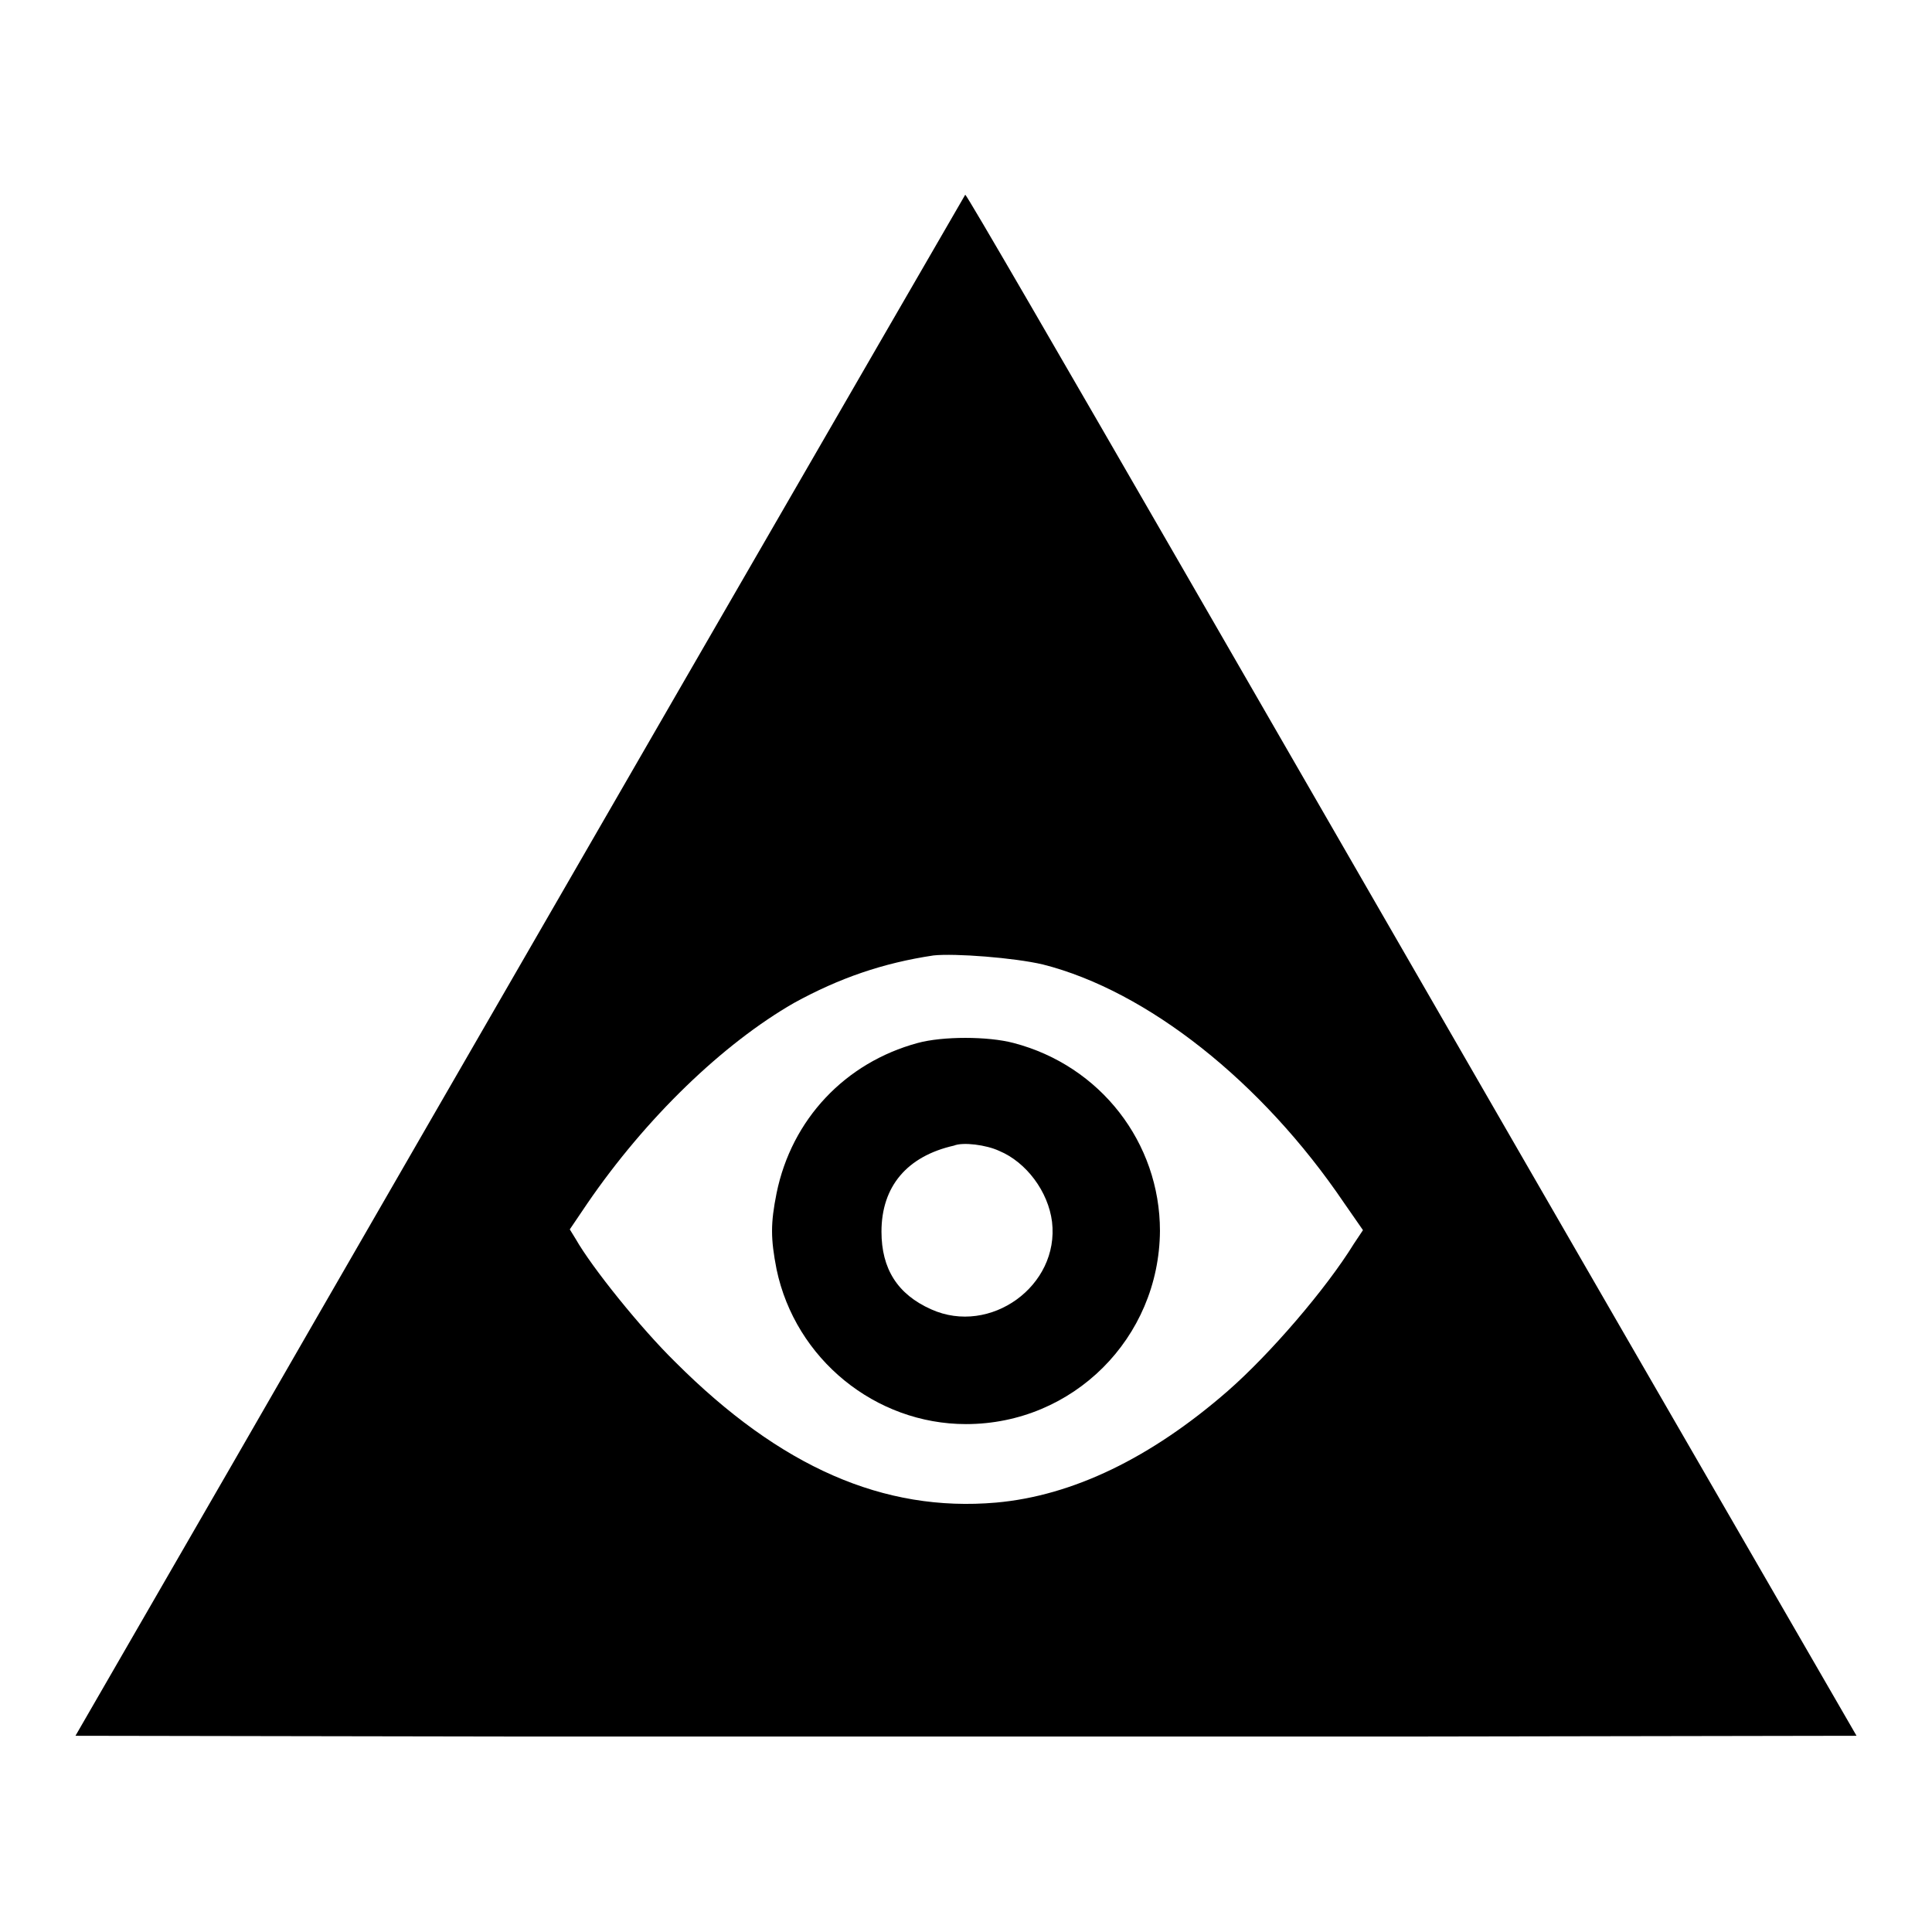
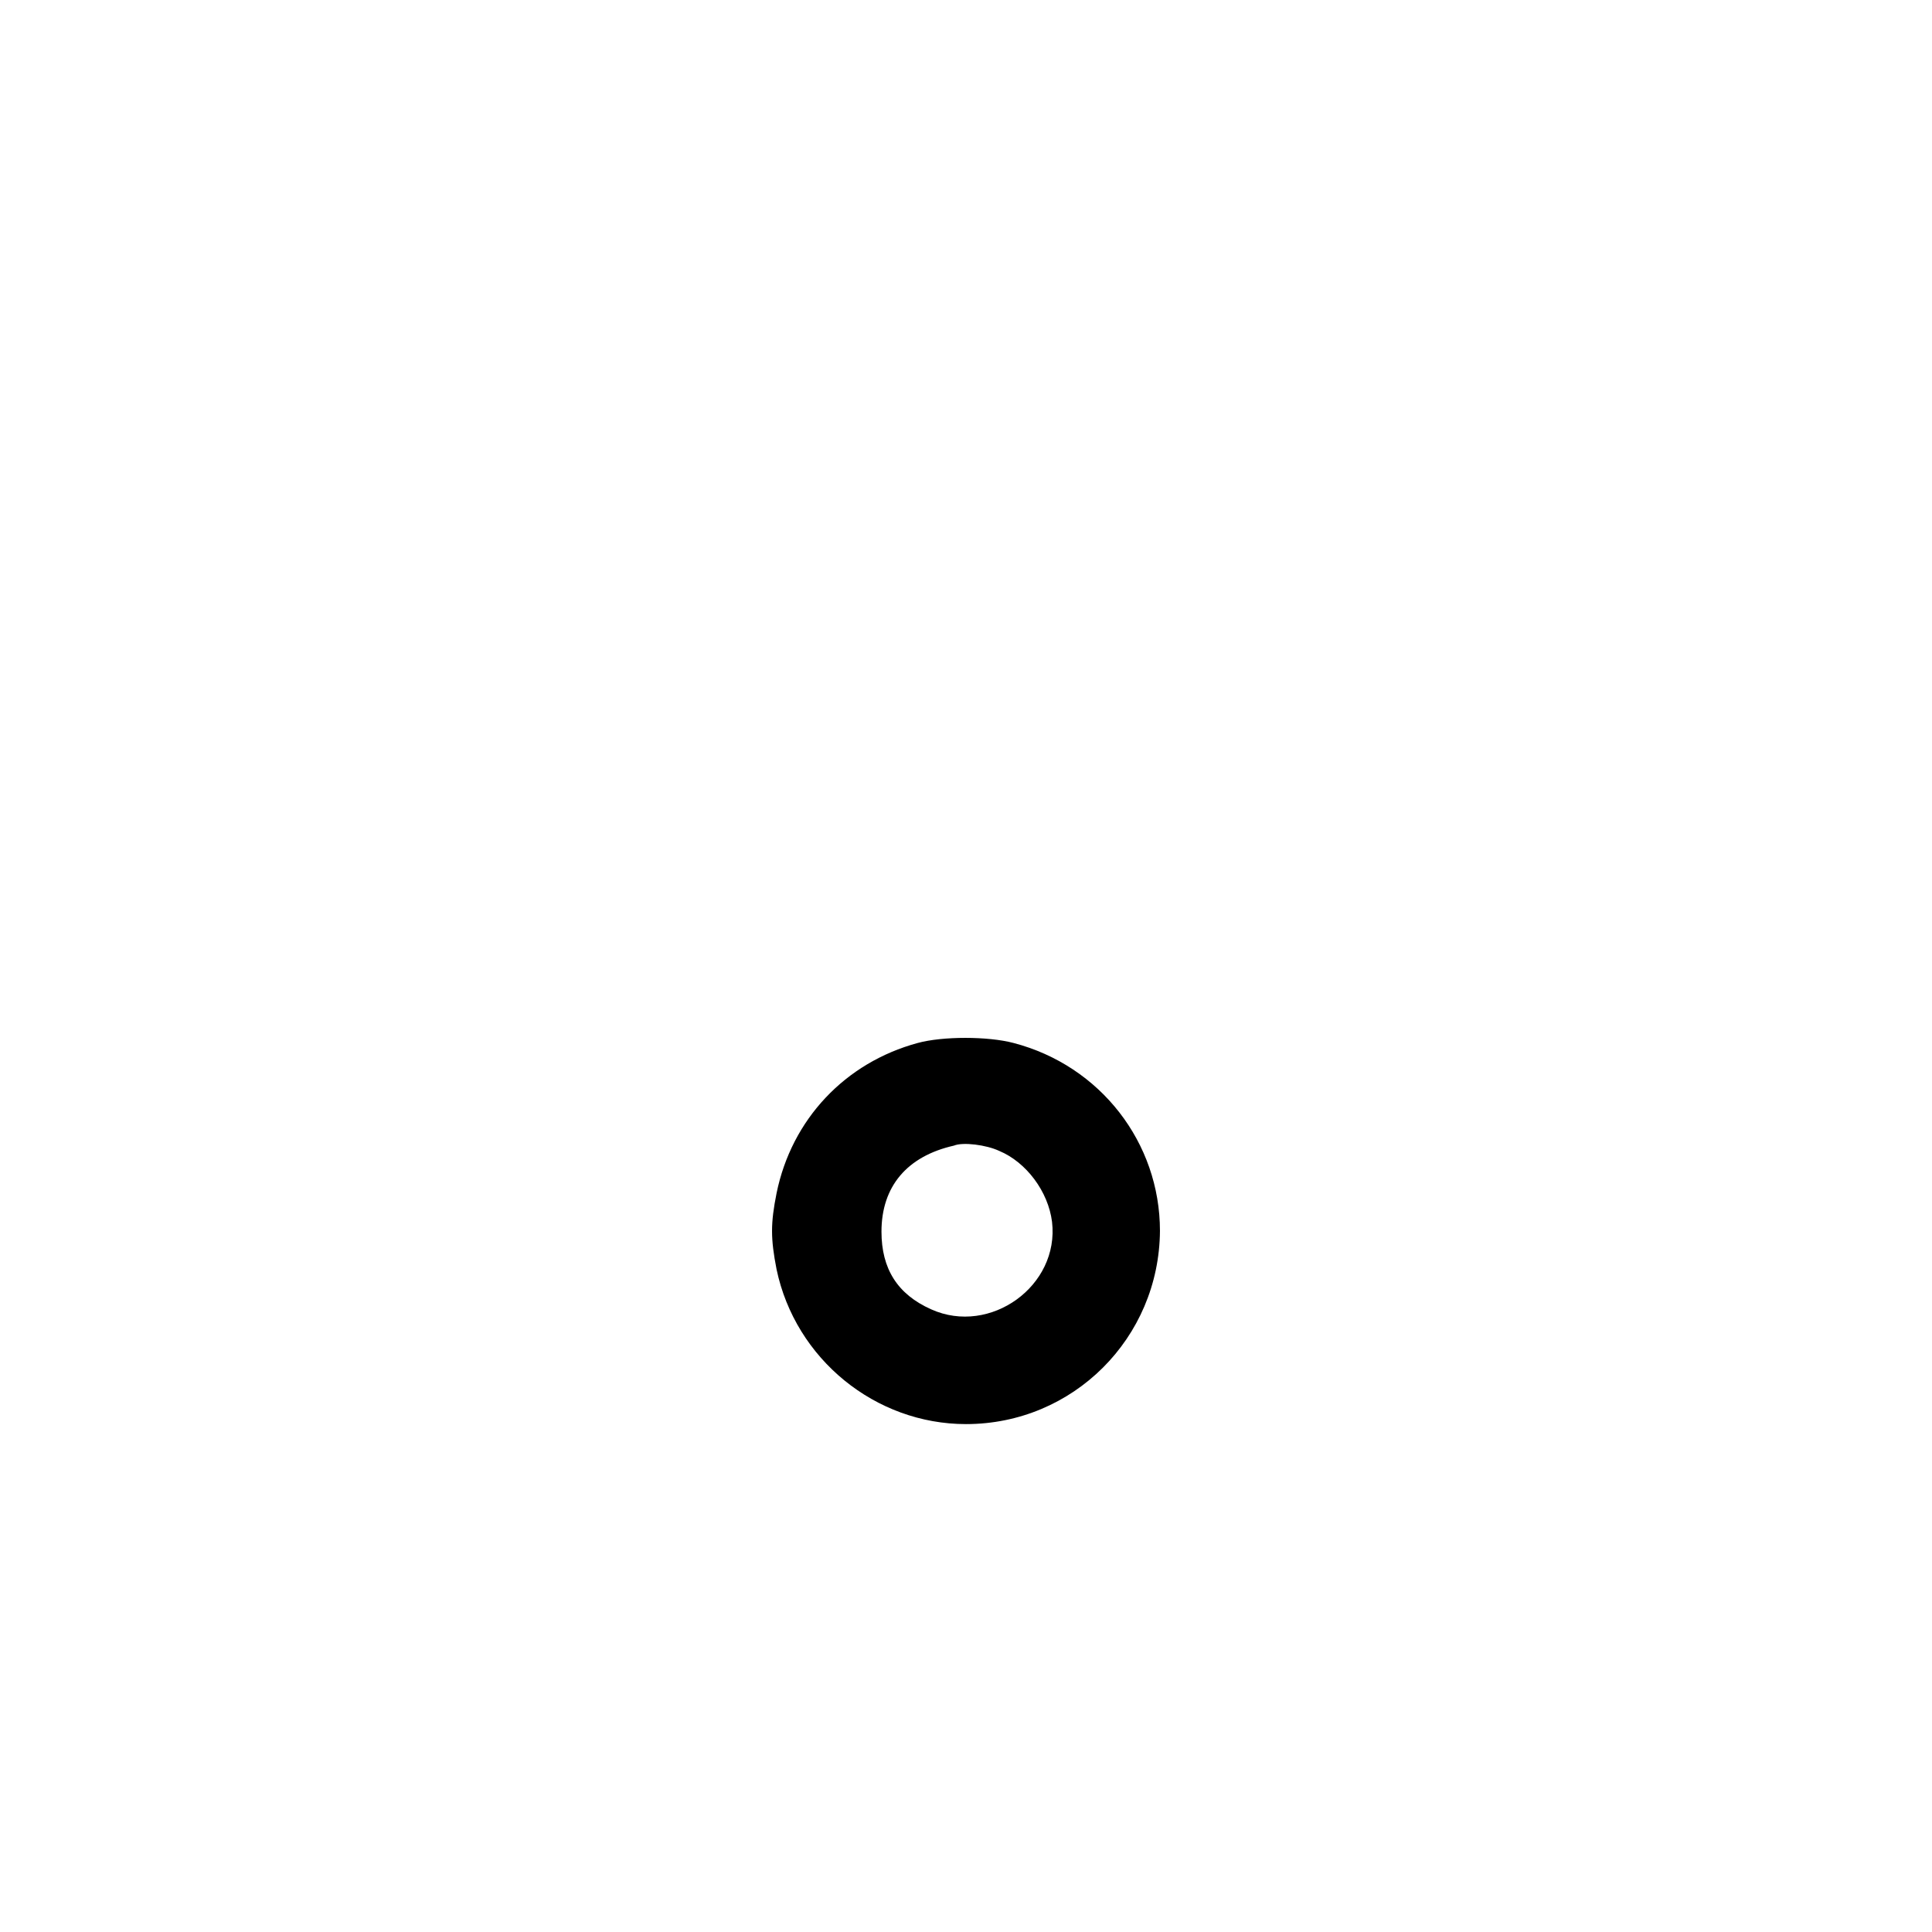
<svg xmlns="http://www.w3.org/2000/svg" version="1.1" x="0px" y="0px" viewBox="0 0 256 256" enable-background="new 0 0 256 256" xml:space="preserve">
  <g>
    <g>
      <g>
-         <path fill="#000000" d="M89.8,91.7c-20.9,36.2-47.4,82.1-58.9,102.1L10,230l59,0.1c32.5,0,85.6,0,118,0l59-0.1l-30.4-52.6c-16.7-28.9-43.2-74.9-58.9-102.1c-15.7-27.2-28.6-49.5-28.8-49.5C127.9,25.8,110.7,55.5,89.8,91.7z M138.2,127.8c13.8,3.5,29,15.5,39.9,31.6l2.5,3.6l-1.2,1.8c-3.7,6-11.1,14.6-16.7,19.5c-10.2,8.9-20.6,13.9-30.7,14.8c-14.9,1.3-28.6-4.7-42.5-18.6c-4.6-4.5-11.1-12.6-13.2-16.3l-0.8-1.3l2.3-3.4c7.8-11.4,18-21.2,27.4-26.6c6-3.3,11.8-5.3,18.5-6.3C126.5,126.3,134.4,126.9,138.2,127.8z" />
        <path fill="#000000" d="M121.6,138.2c-9.6,2.6-16.7,10.1-18.7,19.9c-0.8,4-0.8,6,0,10.1c2.5,11.9,13.1,20.5,25.1,20.5c14.2,0,25.6-11.4,25.7-25.6c0-11.7-7.9-21.9-19.4-24.9C130.9,137.3,124.9,137.3,121.6,138.2z M132.4,152.5c3.6,1.5,6.5,5.4,7,9.4c1,8.5-8.2,15.1-16,11.6c-4.5-2-6.6-5.4-6.6-10.3c0-6,3.4-10,9.6-11.4C127.6,151.3,130.7,151.7,132.4,152.5z" />
      </g>
    </g>
  </g>
</svg>